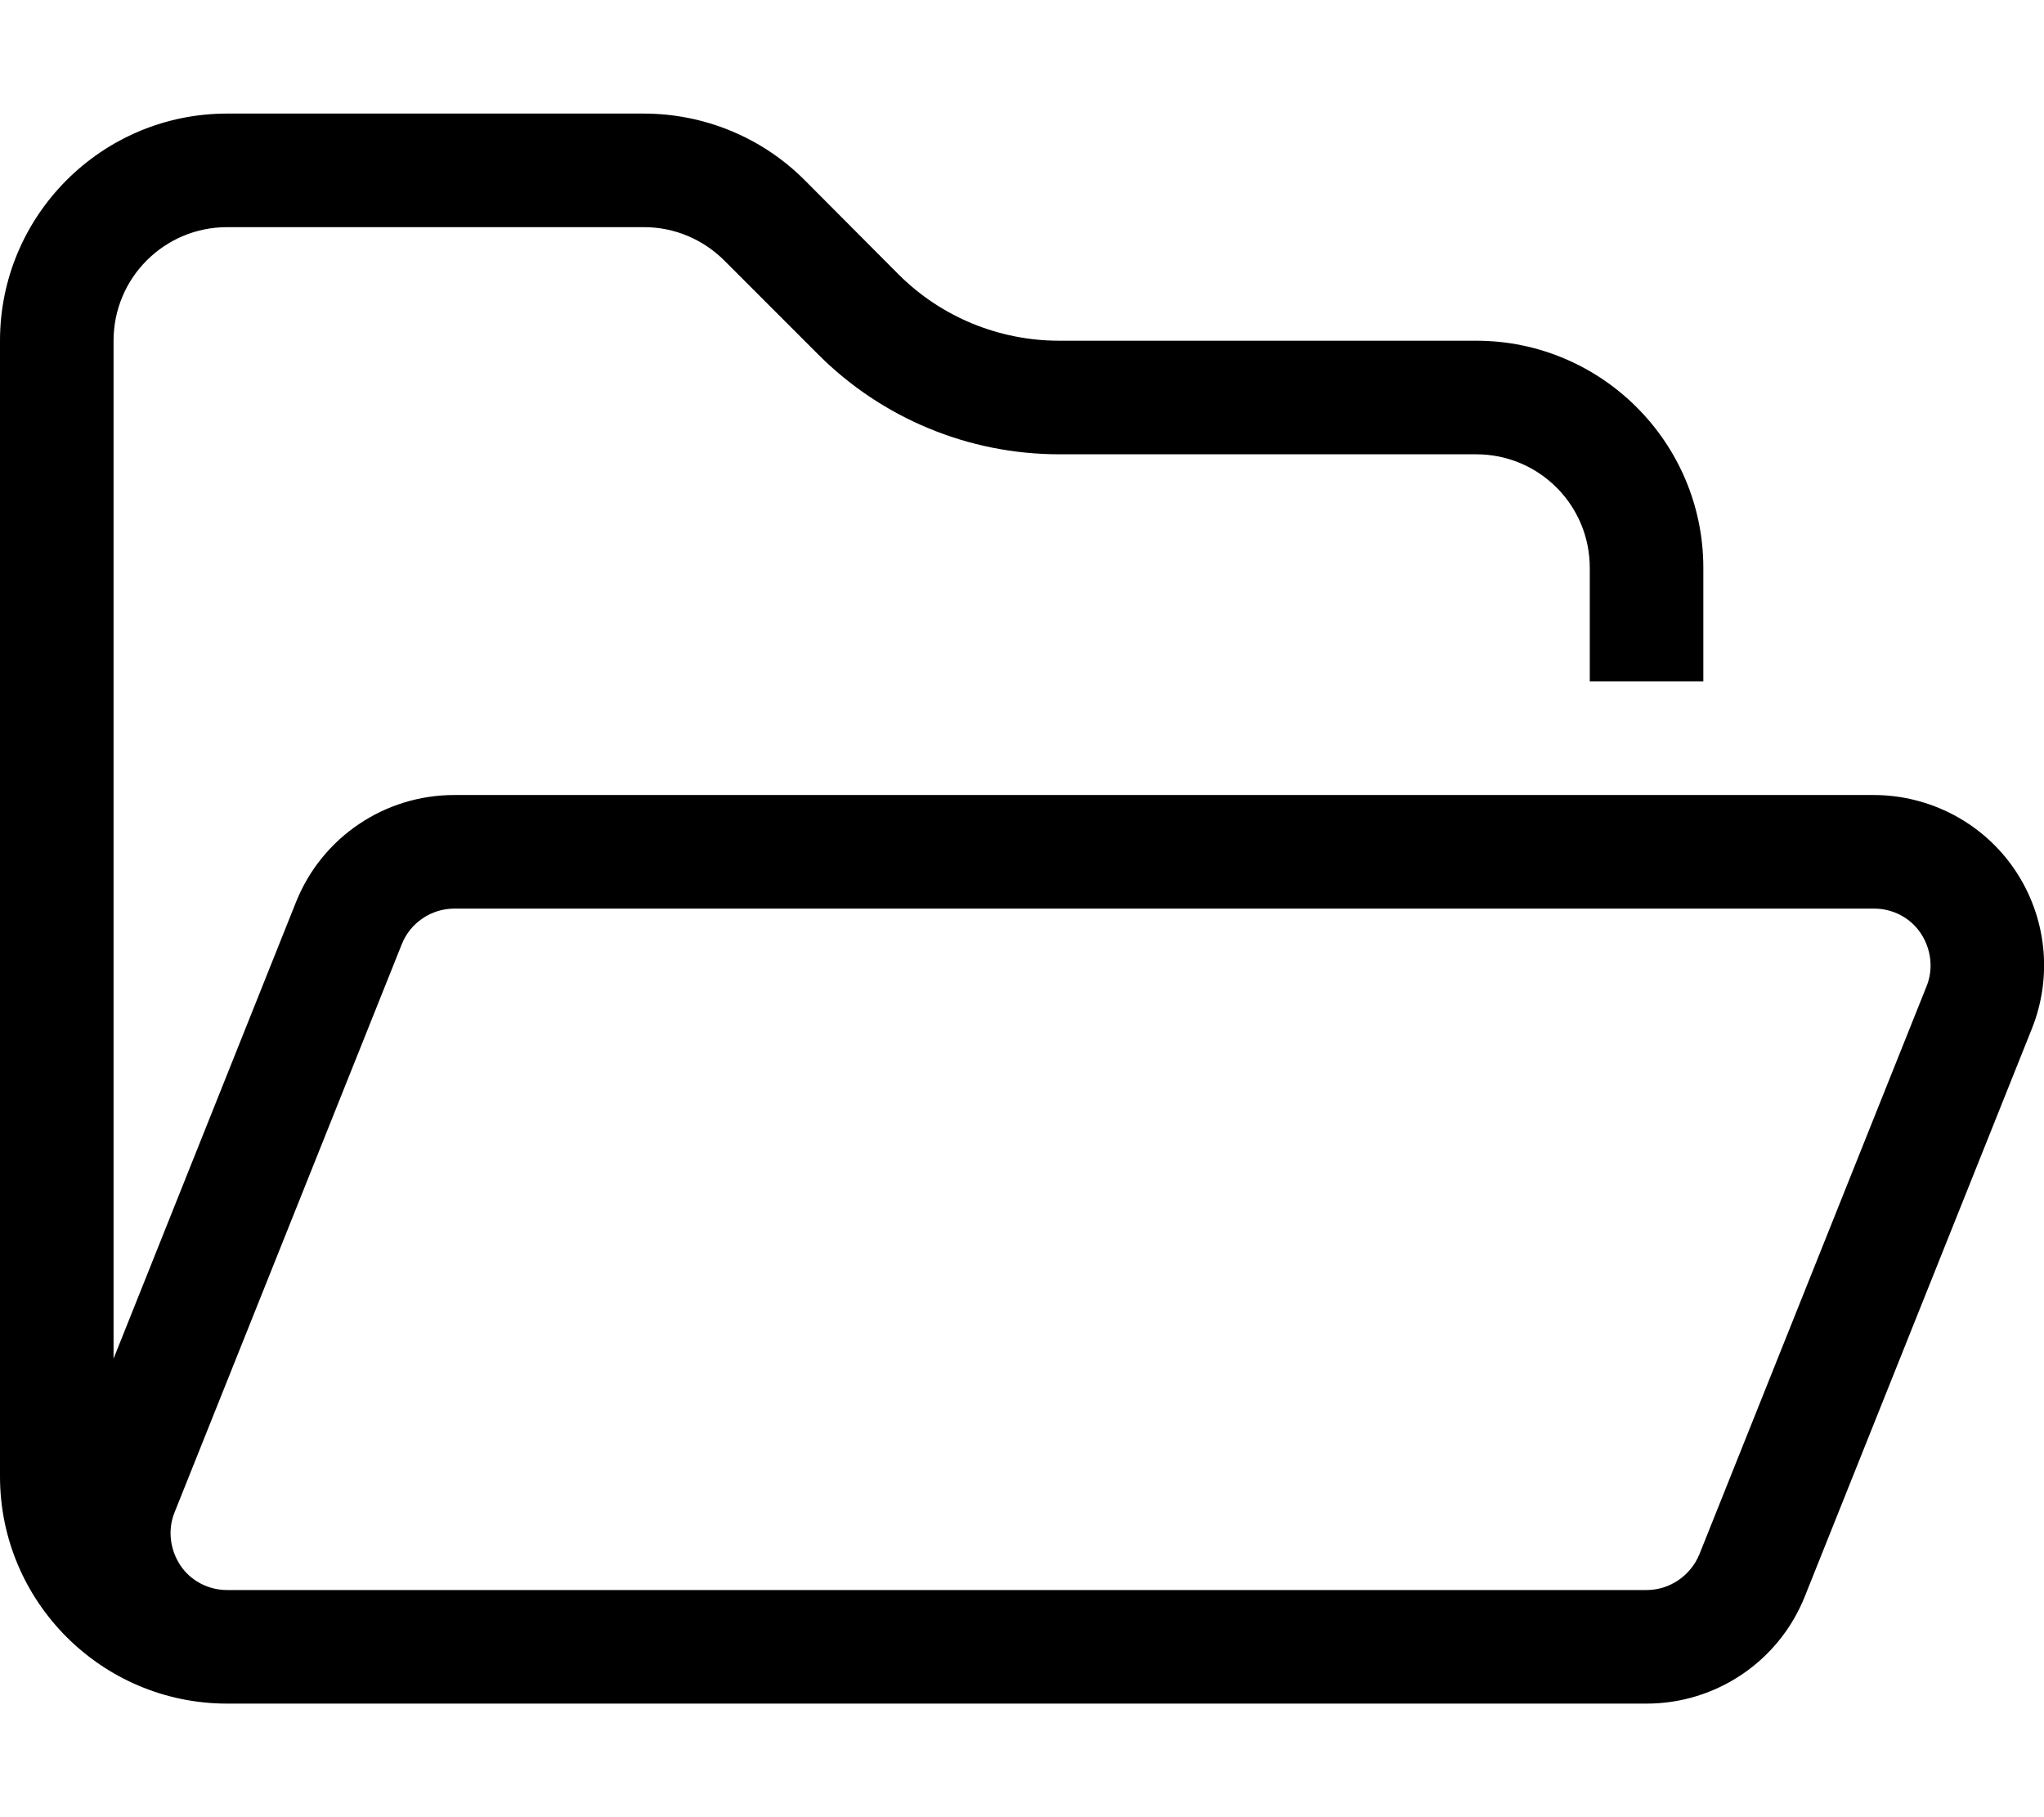
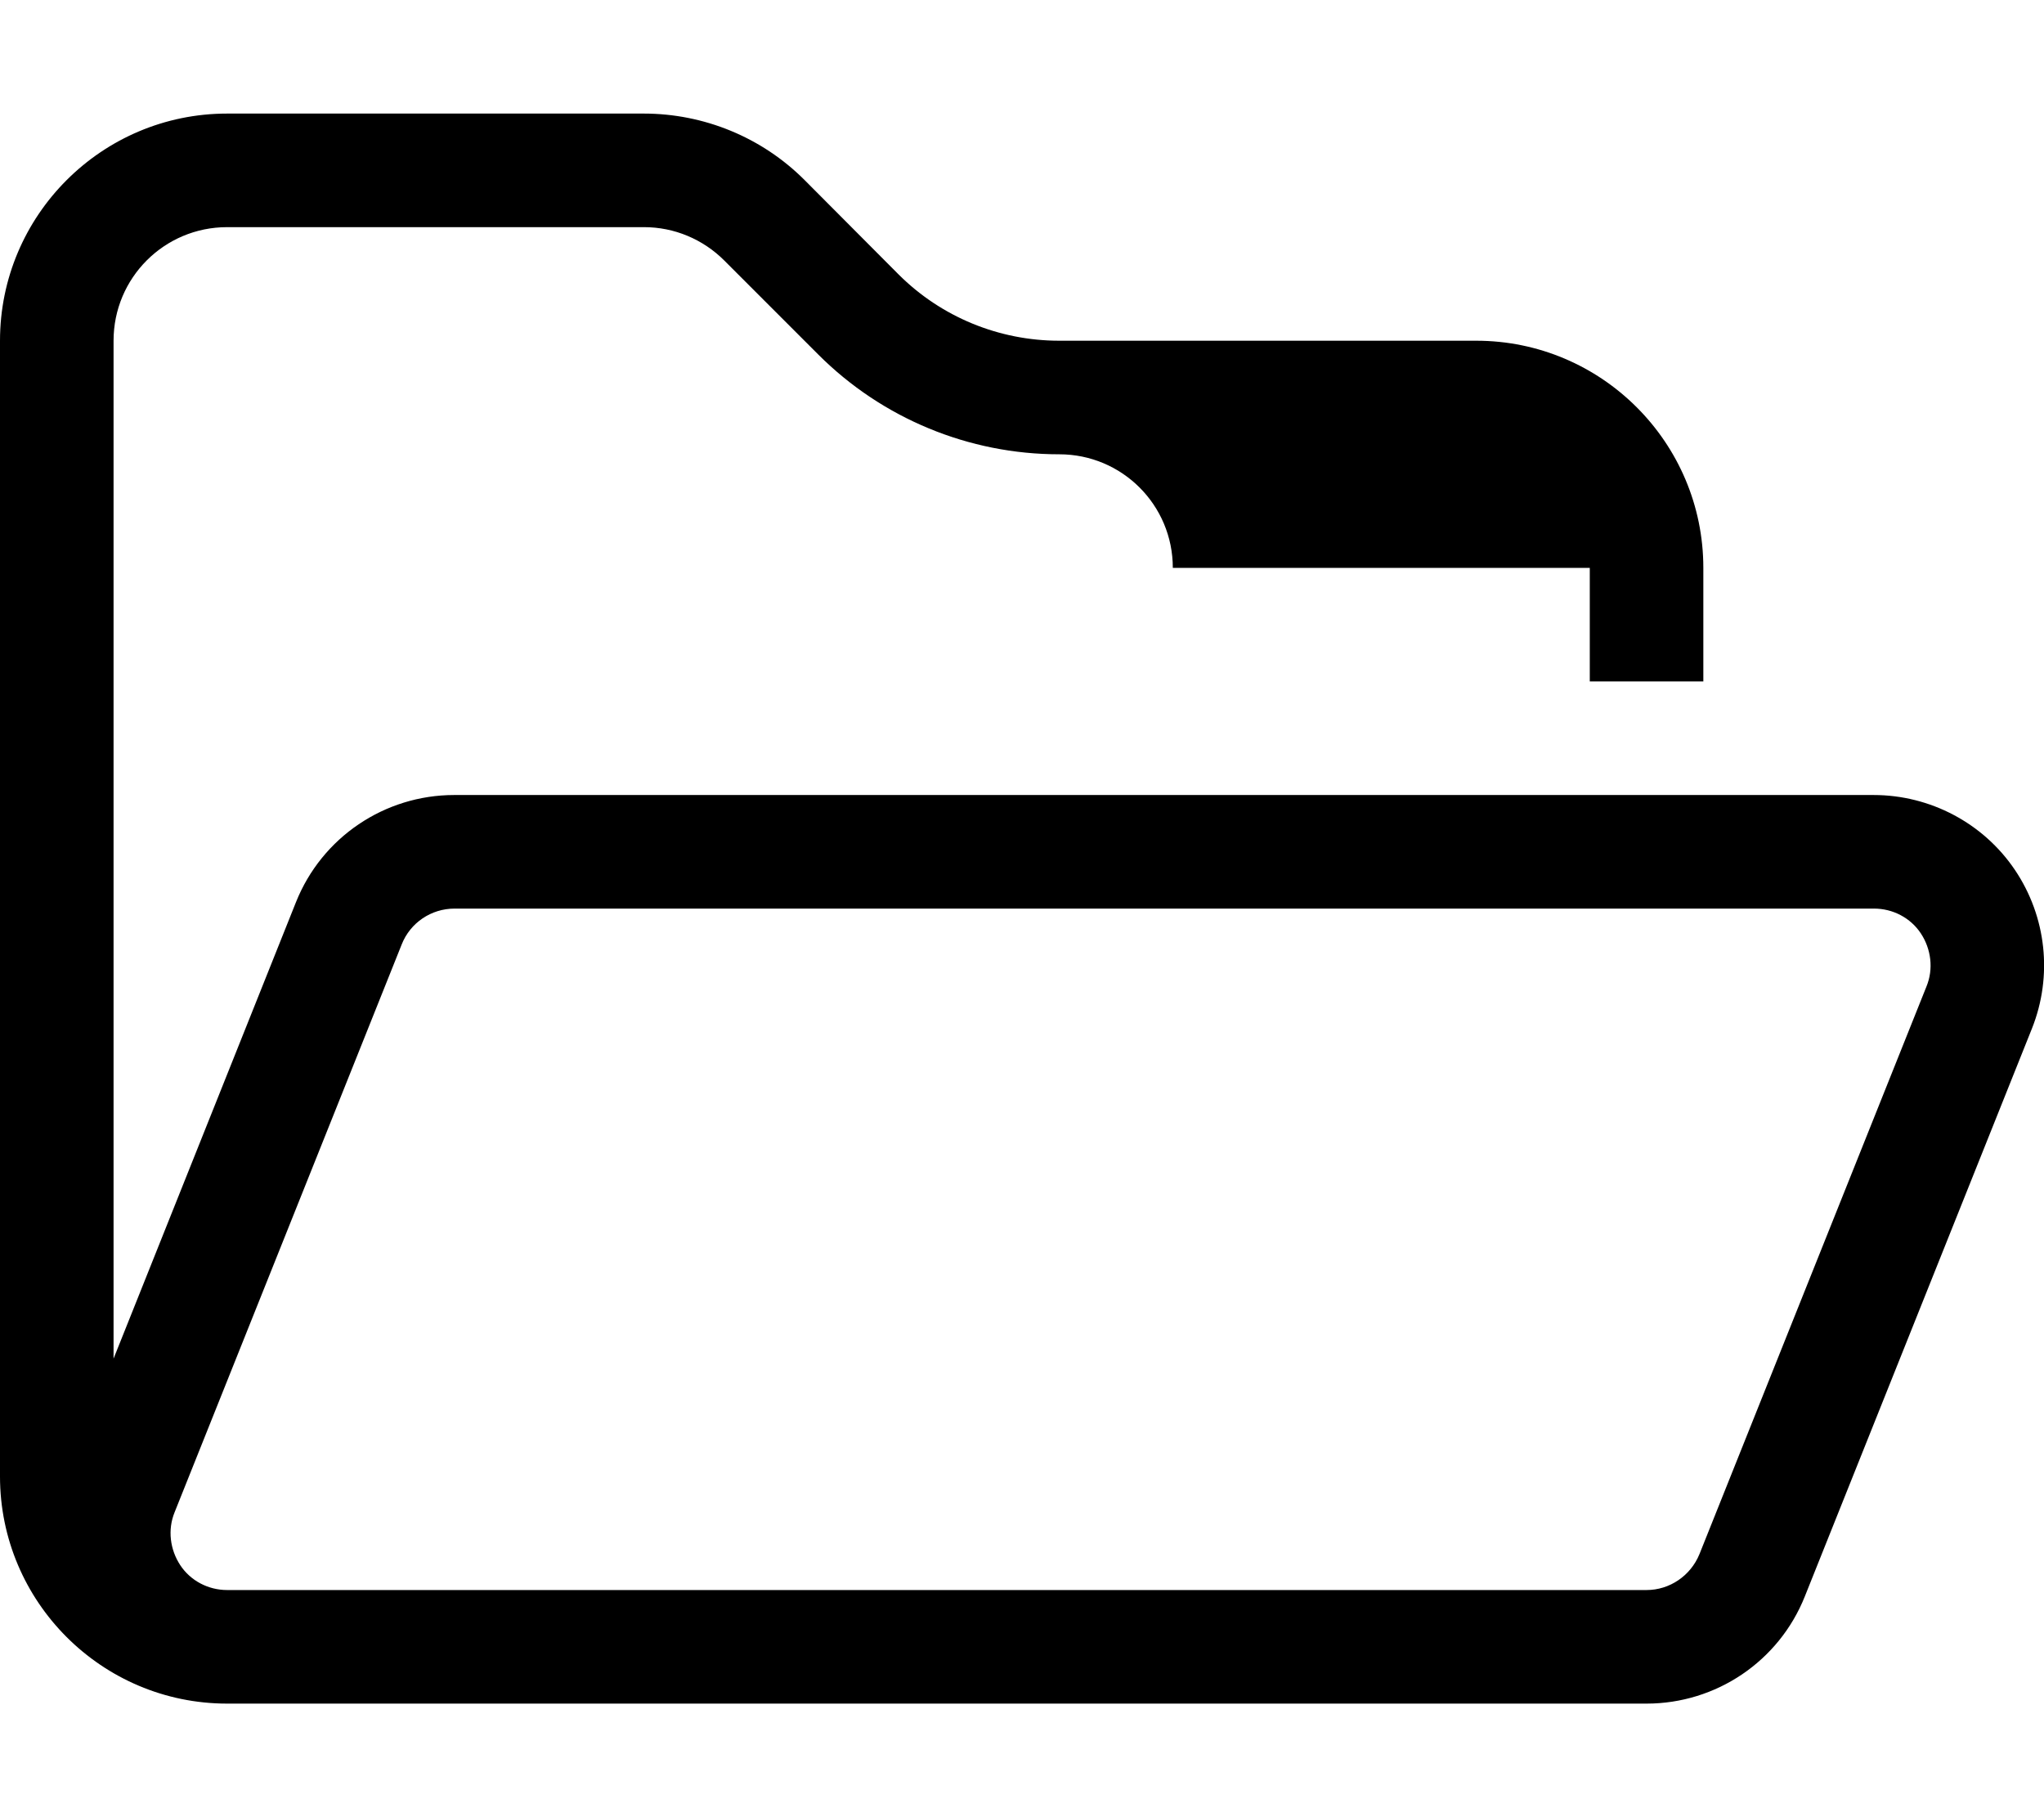
<svg xmlns="http://www.w3.org/2000/svg" aria-hidden="true" viewBox="0 0 576 512">
-   <path fill="currentColor" d="M448 160l0 32 32 0 0-32c0-35.3-28.7-64-64-64L298.5 96c-17 0-33.3-6.7-45.3-18.7L226.7 50.7c-12-12-28.3-18.7-45.3-18.7L64 32C28.7 32 0 60.7 0 96L0 416c0 35.3 28.7 64 64 64l320 0 80 0c19.6 0 37.3-11.9 44.6-30.2l64-160c5.9-14.8 4.1-31.5-4.8-44.7S543.9 224 528 224l-400 0c-19.6 0-37.3 11.9-44.6 30.2L32 382.8 32 96c0-17.7 14.3-32 32-32l117.5 0c8.5 0 16.6 3.4 22.6 9.4l22.6-22.6L204.1 73.4l26.5 26.5c18 18 42.4 28.1 67.9 28.1L416 128c17.7 0 32 14.3 32 32zM384 448L64 448c-5.3 0-10.3-2.6-13.2-7s-3.6-10-1.6-14.9l64-160c2.4-6.1 8.3-10.1 14.9-10.1l400 0c5.3 0 10.3 2.6 13.2 7s3.6 10 1.6 14.9l-64 160C476.4 444 470.5 448 464 448l-80 0z" />
+   <path fill="currentColor" d="M448 160l0 32 32 0 0-32c0-35.3-28.7-64-64-64L298.5 96c-17 0-33.3-6.7-45.3-18.7L226.7 50.7c-12-12-28.3-18.7-45.3-18.7L64 32C28.7 32 0 60.7 0 96L0 416c0 35.3 28.7 64 64 64l320 0 80 0c19.6 0 37.3-11.9 44.6-30.2l64-160c5.9-14.8 4.1-31.5-4.8-44.7S543.9 224 528 224l-400 0c-19.6 0-37.3 11.9-44.6 30.2L32 382.8 32 96c0-17.7 14.3-32 32-32l117.5 0c8.5 0 16.6 3.4 22.6 9.4l22.6-22.6L204.1 73.4l26.5 26.5c18 18 42.4 28.1 67.9 28.1c17.7 0 32 14.3 32 32zM384 448L64 448c-5.3 0-10.3-2.6-13.2-7s-3.6-10-1.6-14.9l64-160c2.4-6.1 8.3-10.1 14.9-10.1l400 0c5.3 0 10.3 2.6 13.2 7s3.6 10 1.6 14.9l-64 160C476.4 444 470.5 448 464 448l-80 0z" />
</svg>